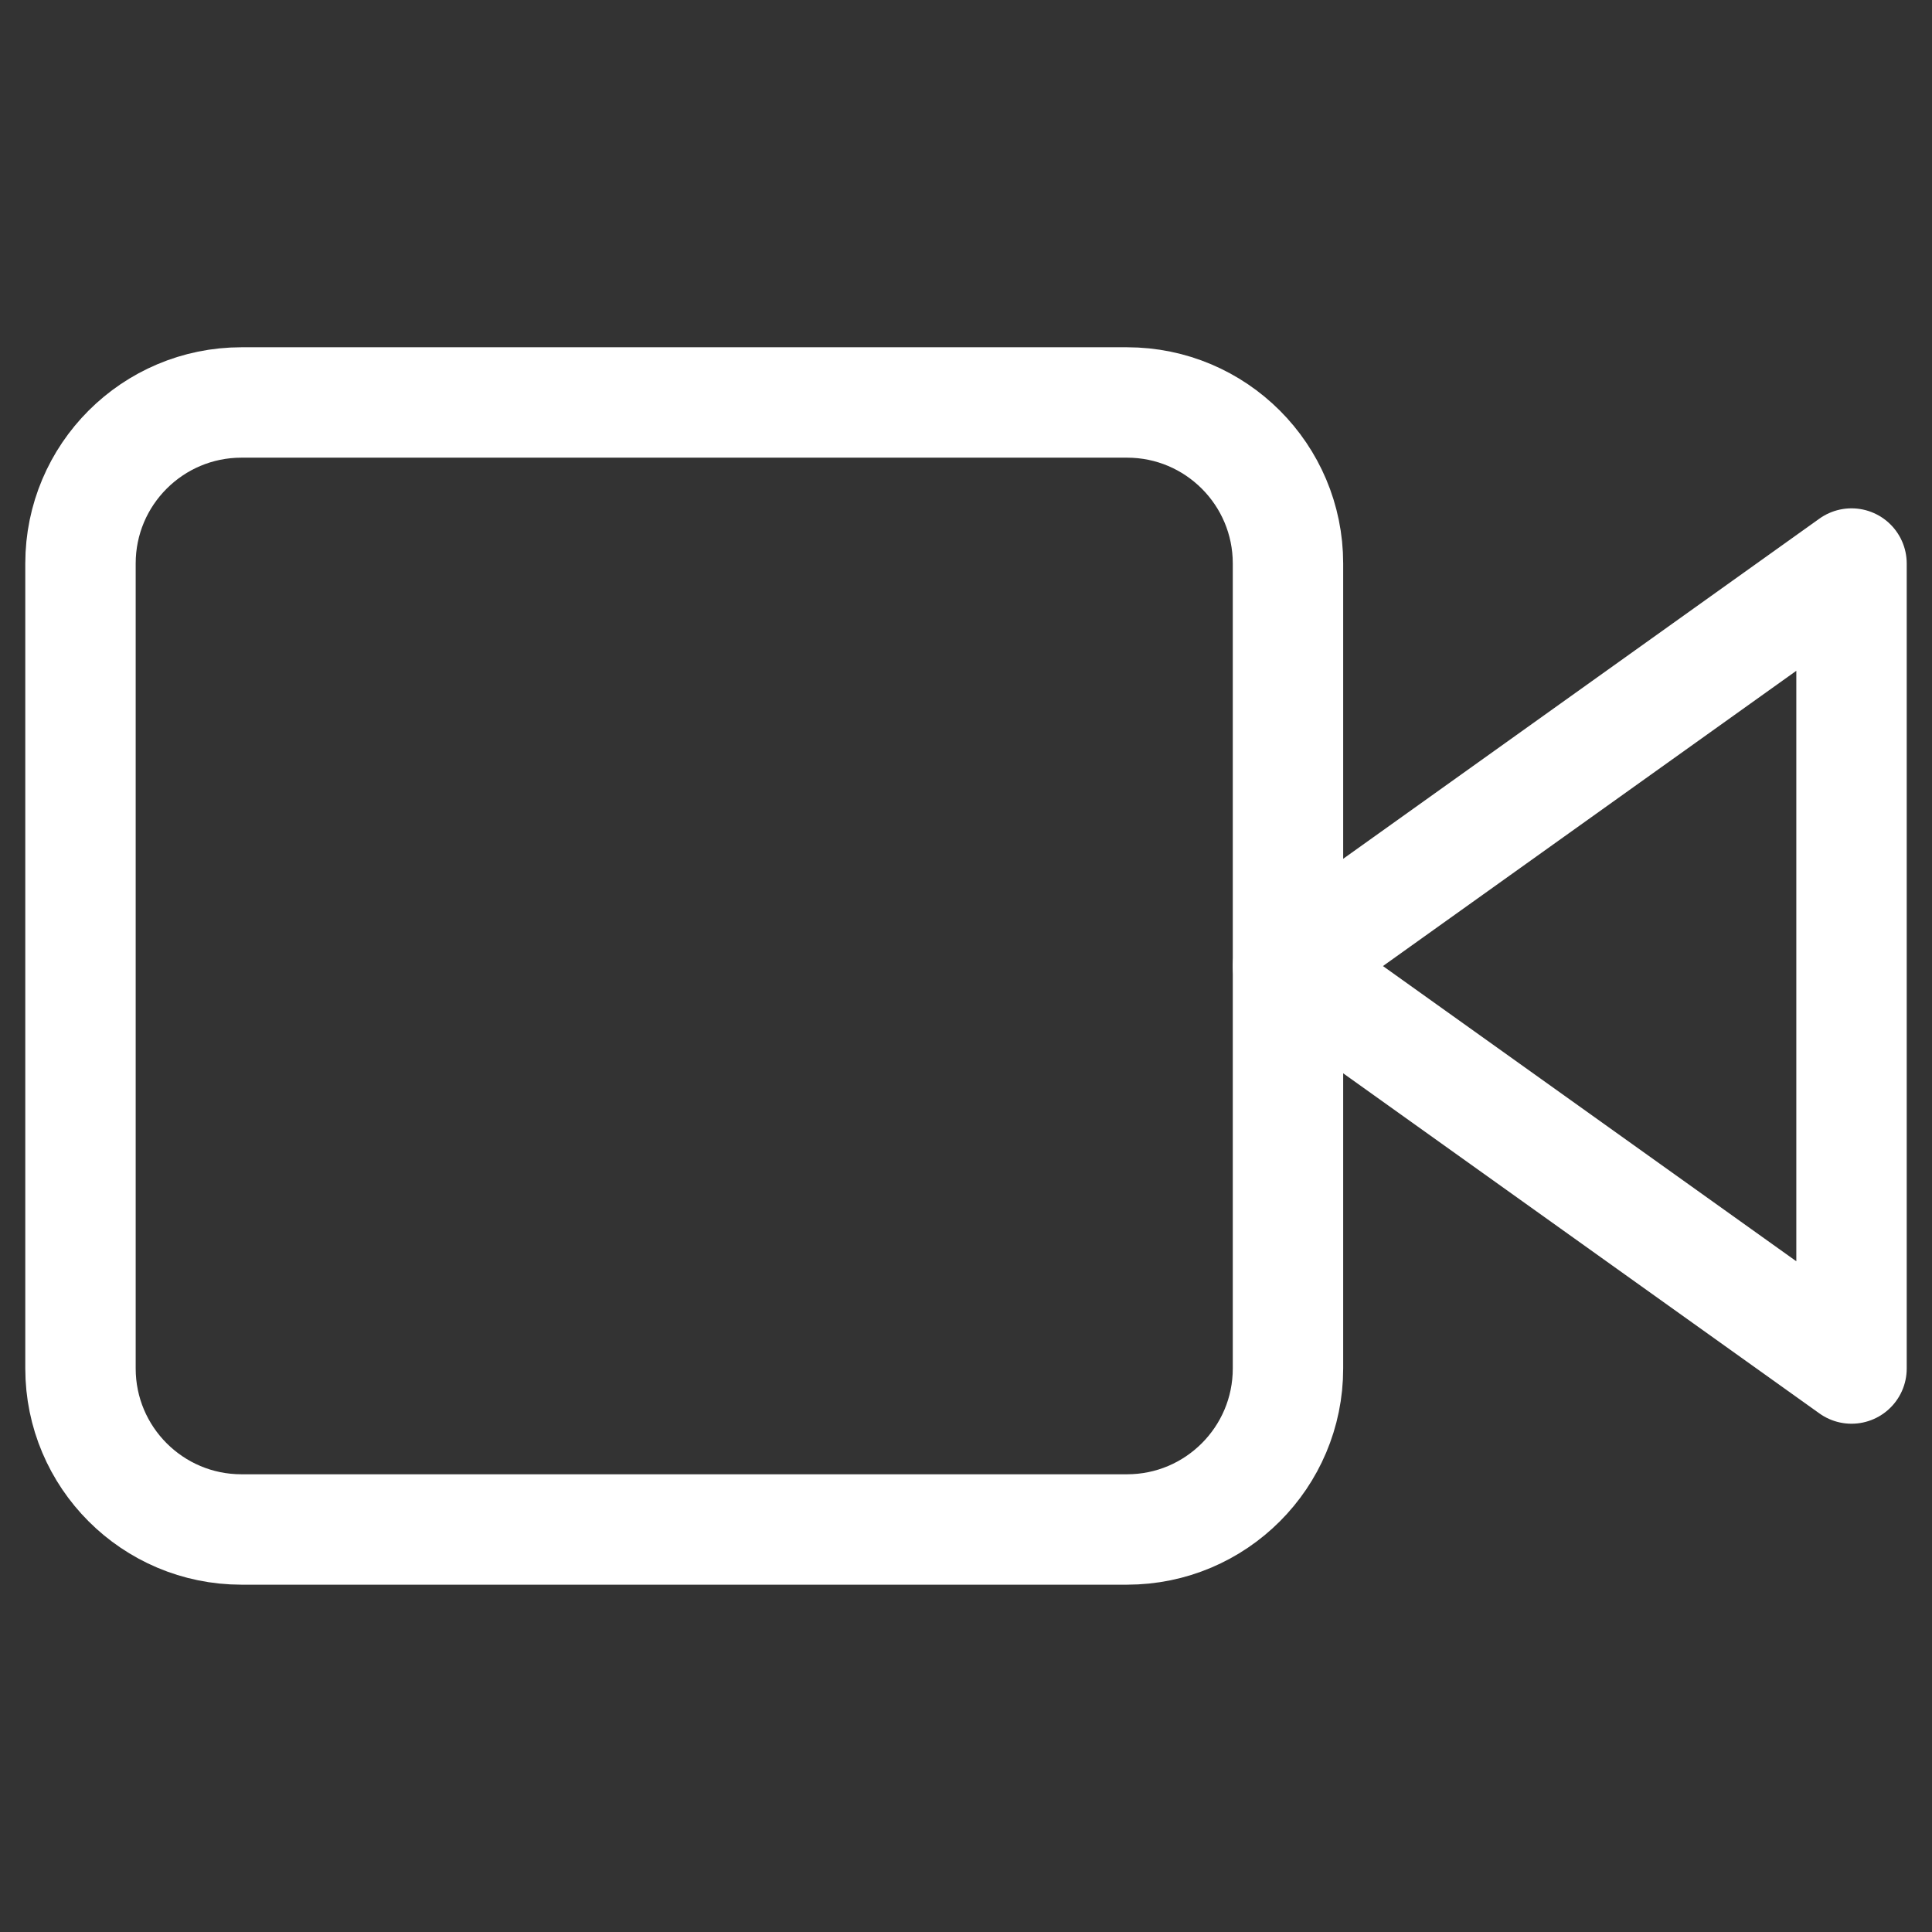
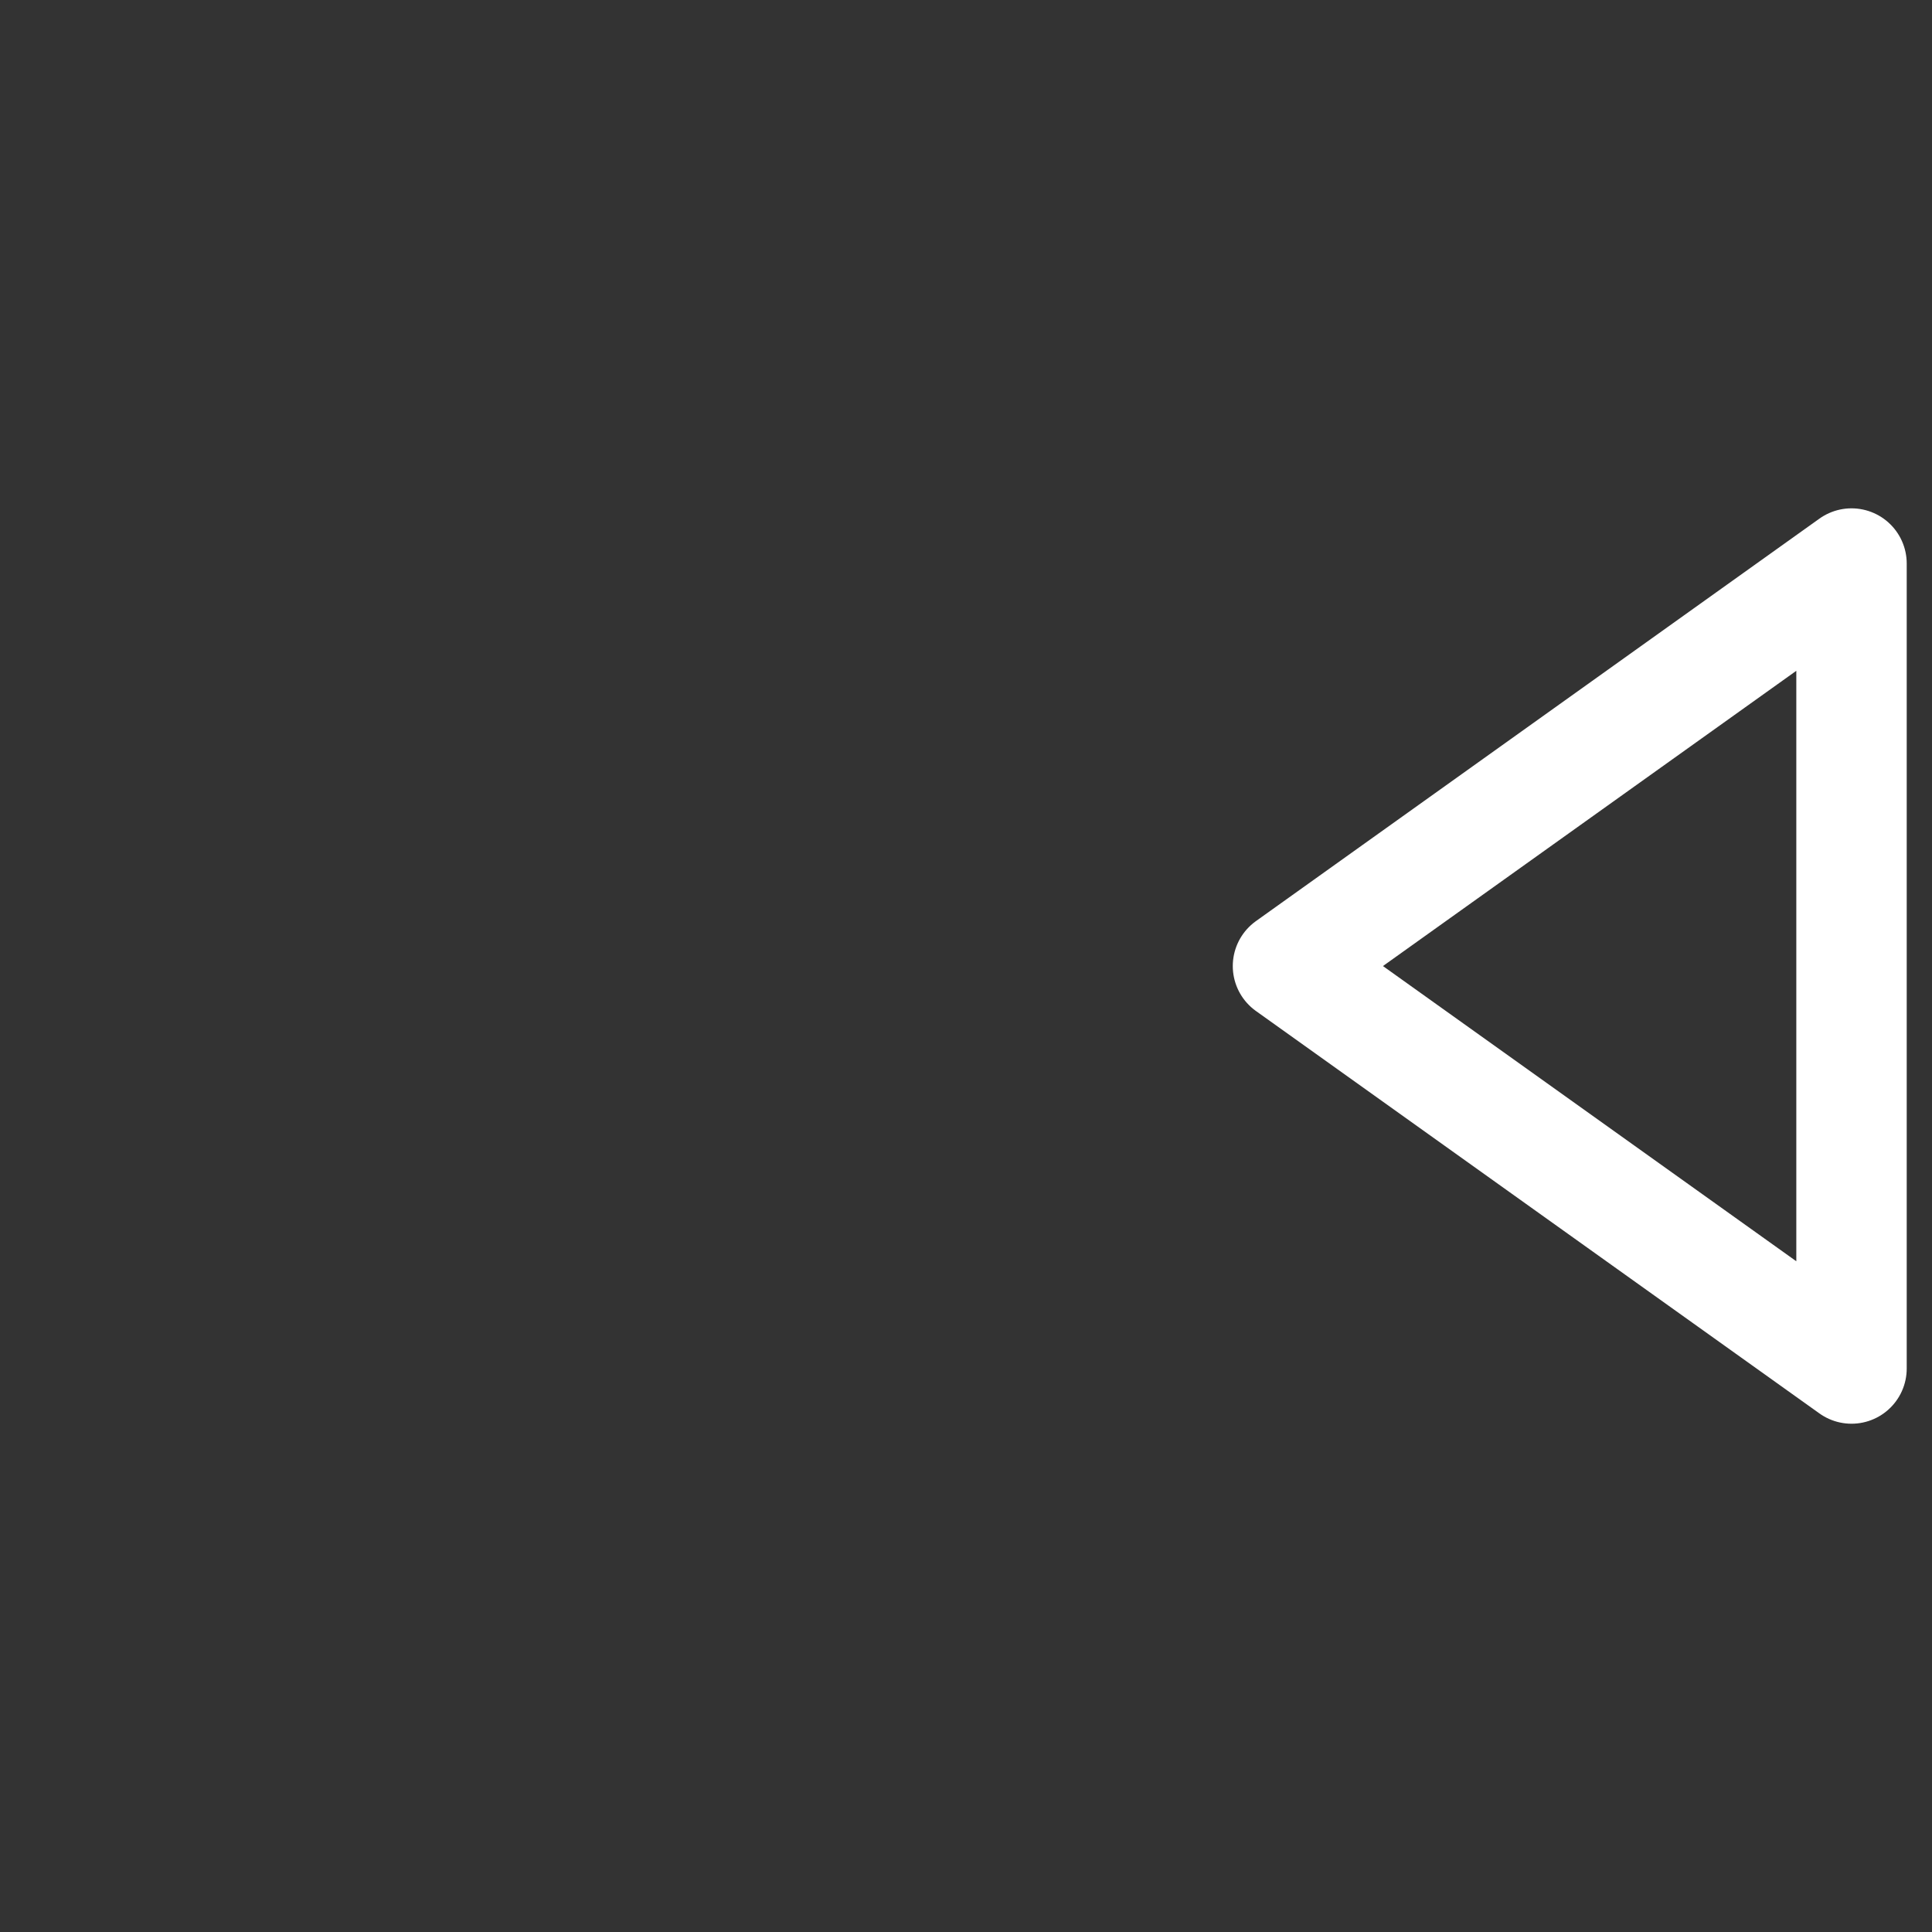
<svg xmlns="http://www.w3.org/2000/svg" width="35" height="35" viewBox="0 0 35 35" fill="none">
  <rect x="0" y="0" width="35" height="35" fill="#333333" stroke="none" />
  <path d="M33.542 10.209L23.333 17.501L33.542 24.792V10.209Z" stroke="white" stroke-width="2" stroke-linecap="round" stroke-linejoin="round" />
-   <path d="M20.417 7.291H4.375C2.764 7.291 1.458 8.597 1.458 10.208V24.791C1.458 26.402 2.764 27.708 4.375 27.708H20.417C22.027 27.708 23.333 26.402 23.333 24.791V10.208C23.333 8.597 22.027 7.291 20.417 7.291Z" stroke="white" stroke-width="2" stroke-linecap="round" stroke-linejoin="round" />
</svg>